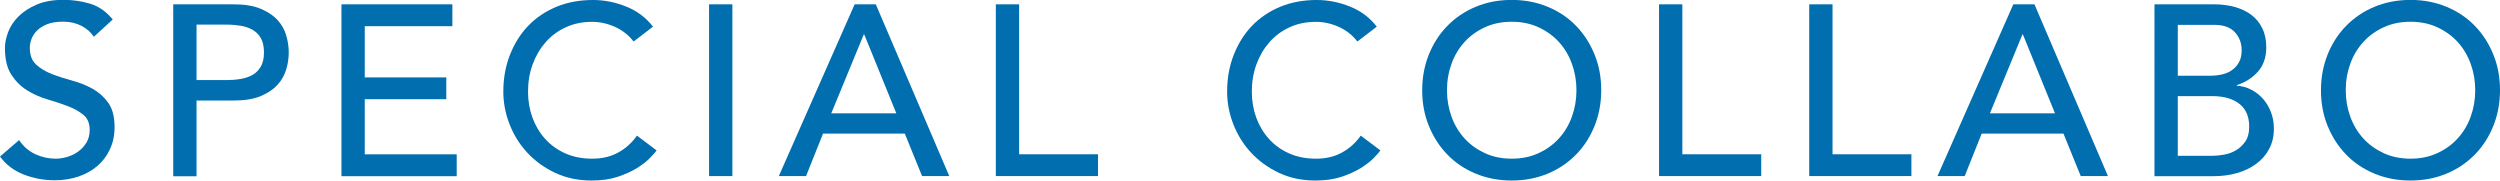
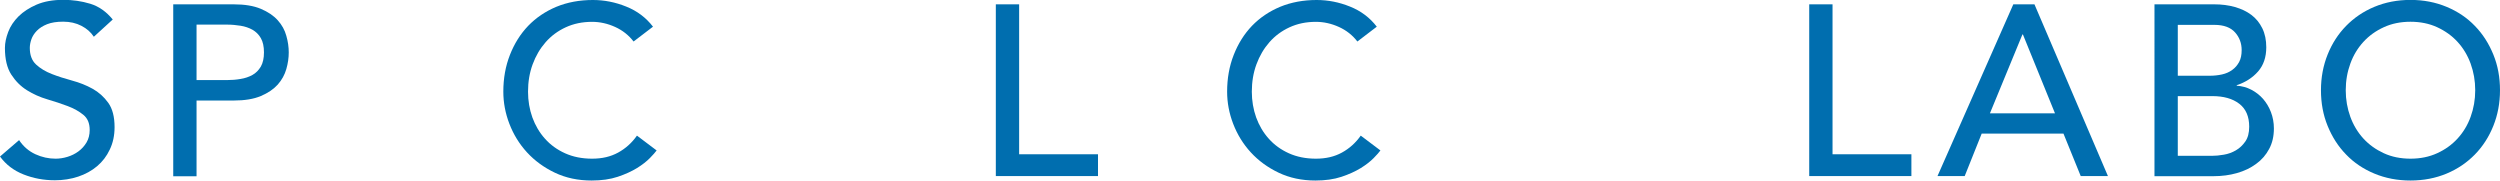
<svg xmlns="http://www.w3.org/2000/svg" id="b" viewBox="0 0 288.48 20.83">
  <g id="c">
    <path d="M2.21,16.18c.49.73,1.11,1.26,1.86,1.61.76.35,1.54.52,2.34.52.45,0,.91-.07,1.37-.21s.89-.35,1.27-.63c.38-.28.69-.62.94-1.04.24-.41.36-.89.36-1.43,0-.77-.24-1.35-.73-1.75s-1.09-.74-1.81-1.01c-.72-.27-1.5-.53-2.35-.78-.85-.25-1.63-.6-2.35-1.05-.72-.45-1.32-1.05-1.81-1.81-.49-.76-.73-1.78-.73-3.07,0-.58.13-1.19.38-1.85s.65-1.25,1.19-1.79c.54-.54,1.24-.99,2.09-1.36.85-.36,1.87-.55,3.07-.55,1.08,0,2.12.15,3.11.45.99.3,1.86.91,2.6,1.82l-2.18,1.99c-.34-.52-.81-.94-1.43-1.26-.62-.32-1.32-.48-2.1-.48s-1.37.1-1.86.29c-.5.2-.89.45-1.19.76-.3.31-.51.64-.63.99-.12.35-.18.68-.18.98,0,.84.24,1.48.73,1.93.49.45,1.09.81,1.81,1.09.72.28,1.5.53,2.35.76s1.63.54,2.35.94c.72.4,1.32.94,1.81,1.62.49.68.73,1.62.73,2.81,0,.95-.18,1.81-.55,2.58-.36.77-.85,1.41-1.47,1.93-.62.52-1.34.92-2.18,1.2-.84.28-1.74.42-2.69.42-1.27,0-2.47-.22-3.61-.67-1.14-.45-2.04-1.14-2.72-2.07l2.21-1.9Z" fill="#006eaf" />
    <path d="M19.99.5h6.97c1.27,0,2.31.17,3.14.52.82.35,1.47.78,1.95,1.32.48.53.81,1.13.99,1.79.19.66.28,1.3.28,1.92s-.09,1.26-.28,1.92-.52,1.26-.99,1.79c-.48.53-1.12.97-1.95,1.32-.82.35-1.87.52-3.14.52h-4.28v8.74h-2.69V.5ZM22.68,9.24h3.53c.52,0,1.04-.04,1.55-.13.51-.08.97-.24,1.37-.46.4-.22.72-.55.97-.97.24-.42.36-.97.36-1.64s-.12-1.22-.36-1.64c-.24-.42-.57-.74-.97-.97-.4-.22-.86-.38-1.37-.46-.51-.08-1.03-.13-1.55-.13h-3.53v6.38Z" fill="#006eaf" />
-     <path d="M39.4.5h12.8v2.52h-10.11v5.91h9.41v2.52h-9.41v6.36h10.61v2.52h-13.3V.5Z" fill="#006eaf" />
    <path d="M73.11,4.79c-.56-.73-1.27-1.29-2.13-1.68-.86-.39-1.75-.59-2.66-.59-1.12,0-2.13.21-3.04.63-.91.42-1.68.99-2.32,1.72-.64.73-1.14,1.58-1.5,2.56s-.53,2.03-.53,3.15c0,1.05.17,2.04.5,2.97.34.93.82,1.75,1.46,2.46.63.71,1.41,1.27,2.32,1.68.91.41,1.95.62,3.11.62s2.14-.23,3-.7,1.59-1.12,2.18-1.96l2.27,1.71c-.15.21-.41.5-.78.88-.37.38-.87.77-1.48,1.15-.62.38-1.36.72-2.23,1.01-.87.29-1.87.43-3.01.43-1.57,0-2.98-.3-4.24-.9-1.26-.6-2.33-1.38-3.22-2.35-.89-.97-1.56-2.07-2.03-3.29-.47-1.22-.7-2.46-.7-3.71,0-1.53.25-2.94.76-4.24s1.21-2.42,2.11-3.36c.91-.94,1.99-1.67,3.26-2.2,1.27-.52,2.67-.78,4.2-.78,1.31,0,2.59.25,3.85.76,1.26.5,2.29,1.28,3.09,2.32l-2.24,1.71Z" fill="#006eaf" />
-     <path d="M81.82.5h2.69v19.82h-2.69V.5Z" fill="#006eaf" />
-     <path d="M98.62.5h2.44l8.48,19.82h-3.14l-1.99-4.9h-9.44l-1.96,4.9h-3.14L98.62.5ZM103.43,13.08l-3.7-9.1h-.06l-3.75,9.1h7.5Z" fill="#006eaf" />
    <path d="M114.91.5h2.69v17.3h9.1v2.52h-11.79V.5Z" fill="#006eaf" />
    <path d="M156.63,4.79c-.56-.73-1.27-1.29-2.13-1.68-.86-.39-1.75-.59-2.66-.59-1.12,0-2.13.21-3.04.63-.91.42-1.68.99-2.32,1.72-.64.73-1.14,1.58-1.5,2.56s-.53,2.03-.53,3.15c0,1.05.17,2.04.5,2.97.34.93.82,1.75,1.46,2.46.63.71,1.41,1.27,2.32,1.68.91.41,1.95.62,3.11.62s2.14-.23,3-.7,1.59-1.12,2.18-1.96l2.27,1.71c-.15.21-.41.5-.78.88-.37.38-.87.77-1.48,1.15-.62.38-1.36.72-2.23,1.01-.87.29-1.87.43-3.01.43-1.57,0-2.98-.3-4.24-.9-1.26-.6-2.33-1.38-3.22-2.35-.89-.97-1.56-2.07-2.03-3.29-.47-1.22-.7-2.46-.7-3.71,0-1.53.25-2.94.76-4.24s1.21-2.42,2.11-3.36c.91-.94,1.99-1.67,3.26-2.2,1.27-.52,2.67-.78,4.2-.78,1.31,0,2.59.25,3.85.76,1.26.5,2.29,1.28,3.09,2.32l-2.24,1.71Z" fill="#006eaf" />
-     <path d="M174.44,20.83c-1.51,0-2.9-.27-4.17-.8-1.27-.53-2.36-1.26-3.26-2.2-.91-.93-1.61-2.03-2.13-3.3s-.77-2.64-.77-4.12.26-2.85.77-4.12,1.22-2.37,2.13-3.3c.91-.93,1.99-1.67,3.26-2.2,1.27-.53,2.66-.8,4.17-.8s2.9.27,4.17.8c1.27.53,2.36,1.26,3.26,2.2.91.93,1.61,2.03,2.13,3.3s.77,2.64.77,4.12-.26,2.85-.77,4.12-1.22,2.37-2.13,3.3c-.91.93-1.99,1.67-3.26,2.2-1.27.53-2.66.8-4.17.8ZM174.44,18.31c1.14,0,2.17-.21,3.08-.63.92-.42,1.7-.98,2.35-1.69s1.16-1.54,1.51-2.51c.35-.96.53-1.98.53-3.07s-.18-2.1-.53-3.07c-.35-.96-.86-1.8-1.51-2.51s-1.44-1.27-2.35-1.69c-.91-.42-1.94-.63-3.08-.63s-2.17.21-3.08.63c-.92.42-1.7.98-2.35,1.69s-1.16,1.54-1.51,2.51c-.35.96-.53,1.98-.53,3.07s.18,2.1.53,3.07c.35.96.86,1.8,1.51,2.51s1.44,1.27,2.35,1.69c.91.42,1.94.63,3.08.63Z" fill="#006eaf" />
-     <path d="M191.44.5h2.69v17.3h9.1v2.52h-11.79V.5Z" fill="#006eaf" />
    <path d="M208.77.5h2.69v17.3h9.1v2.52h-11.79V.5Z" fill="#006eaf" />
    <path d="M232.32.5h2.44l8.48,19.82h-3.14l-1.99-4.9h-9.44l-1.96,4.9h-3.14L232.32.5ZM237.13,13.08l-3.7-9.1h-.06l-3.75,9.1h7.5Z" fill="#006eaf" />
    <path d="M248.61.5h6.89c.86,0,1.66.1,2.39.31.74.21,1.37.51,1.9.91.53.4.95.91,1.26,1.54.31.63.46,1.36.46,2.2,0,1.14-.32,2.07-.95,2.79-.63.72-1.46,1.25-2.46,1.58v.06c.6.04,1.16.19,1.68.46s.98.63,1.36,1.06c.38.44.69.95.91,1.53.22.58.34,1.2.34,1.88,0,.9-.18,1.69-.55,2.37-.36.68-.86,1.26-1.5,1.72-.63.47-1.37.82-2.21,1.06-.84.24-1.75.36-2.72.36h-6.8V.5ZM251.3,8.74h3.67c.5,0,.98-.05,1.43-.15.45-.1.84-.27,1.18-.52.34-.24.6-.55.8-.92.2-.37.29-.83.29-1.37,0-.78-.25-1.47-.76-2.04s-1.3-.87-2.38-.87h-4.23v5.88ZM251.3,17.98h3.95c.41,0,.86-.04,1.36-.13.49-.08.96-.25,1.39-.5s.79-.59,1.09-1.02c.3-.43.45-1,.45-1.71,0-1.18-.38-2.06-1.15-2.65-.77-.59-1.8-.88-3.11-.88h-3.98v6.89Z" fill="#006eaf" />
    <path d="M278.15,20.83c-1.51,0-2.9-.27-4.17-.8-1.27-.53-2.36-1.26-3.26-2.2-.91-.93-1.61-2.03-2.13-3.3s-.77-2.64-.77-4.12.26-2.85.77-4.12,1.22-2.37,2.13-3.3c.91-.93,1.99-1.67,3.26-2.2,1.27-.53,2.66-.8,4.17-.8s2.9.27,4.17.8c1.27.53,2.36,1.26,3.26,2.2.91.93,1.61,2.03,2.13,3.3s.77,2.64.77,4.12-.26,2.85-.77,4.12-1.22,2.37-2.13,3.3c-.91.93-1.99,1.67-3.26,2.2-1.27.53-2.66.8-4.17.8ZM278.15,18.31c1.14,0,2.17-.21,3.08-.63.92-.42,1.7-.98,2.35-1.69s1.16-1.54,1.51-2.51c.35-.96.53-1.98.53-3.07s-.18-2.1-.53-3.07c-.35-.96-.86-1.8-1.51-2.51s-1.44-1.27-2.35-1.69c-.91-.42-1.94-.63-3.08-.63s-2.17.21-3.08.63c-.92.42-1.7.98-2.35,1.69s-1.16,1.54-1.51,2.51c-.35.96-.53,1.98-.53,3.07s.18,2.1.53,3.07c.35.96.86,1.8,1.51,2.51s1.44,1.27,2.35,1.69c.91.42,1.94.63,3.08.63Z" fill="#006eaf" />
  </g>
</svg>